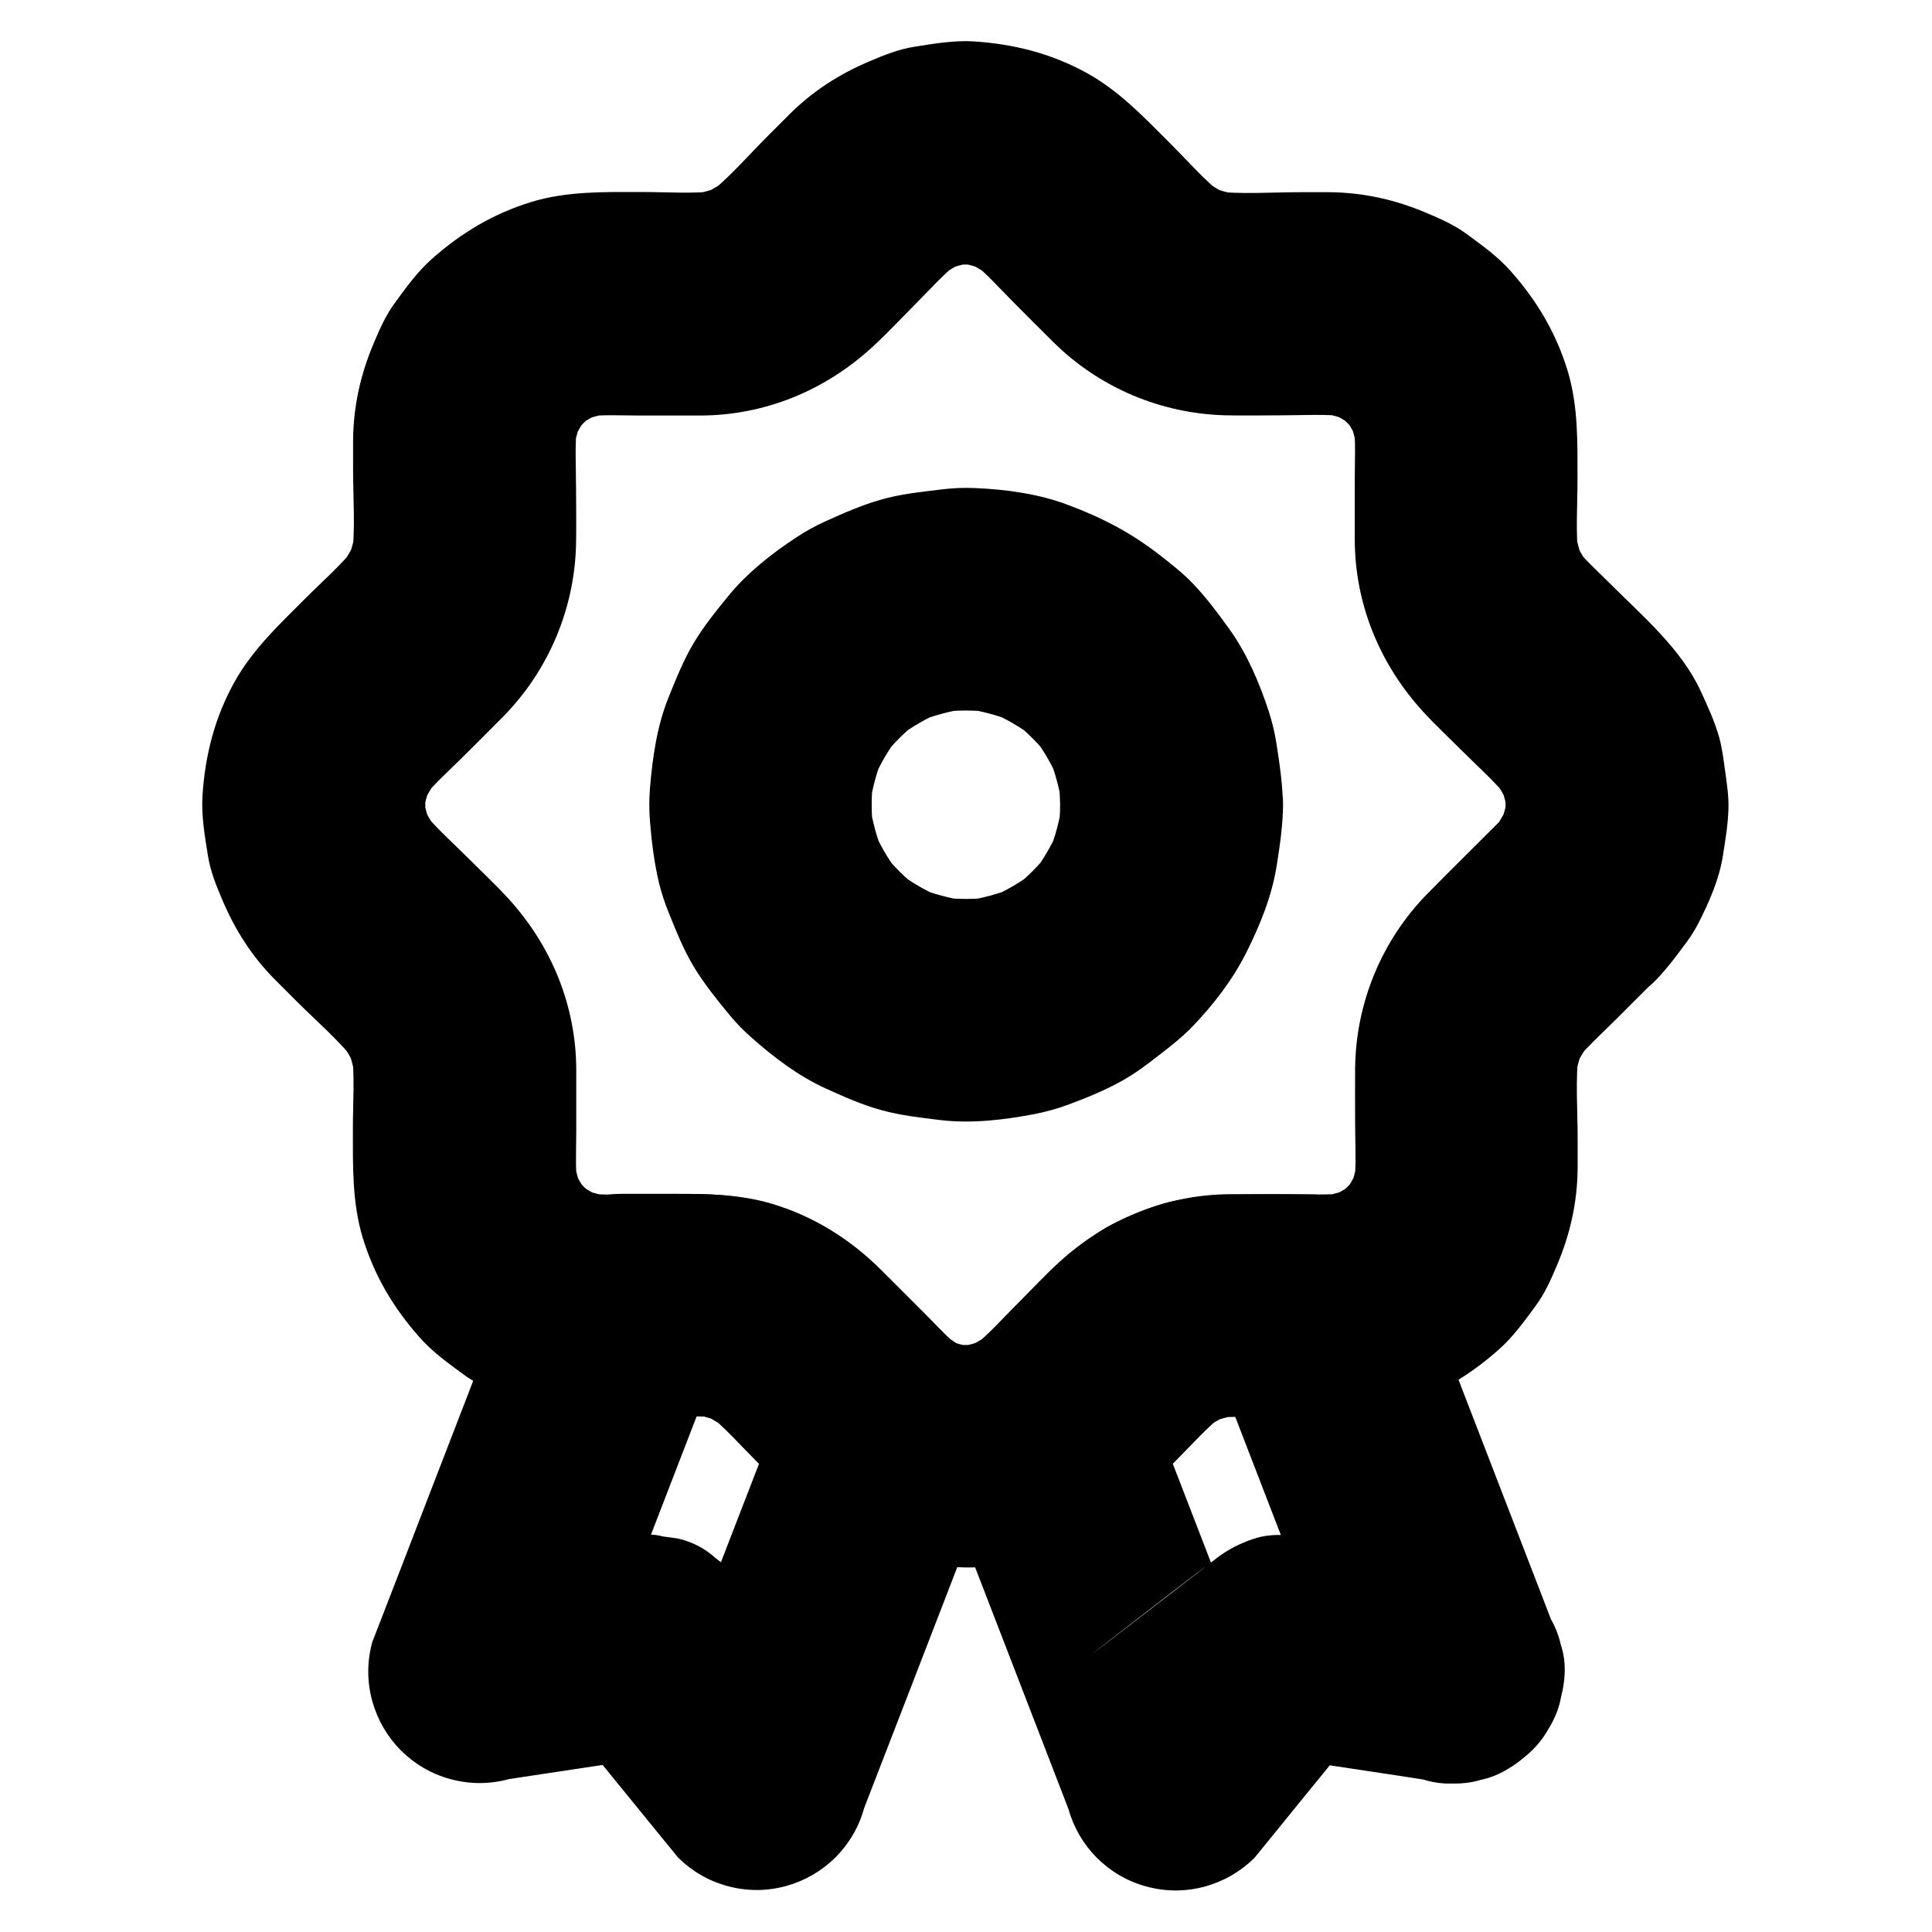
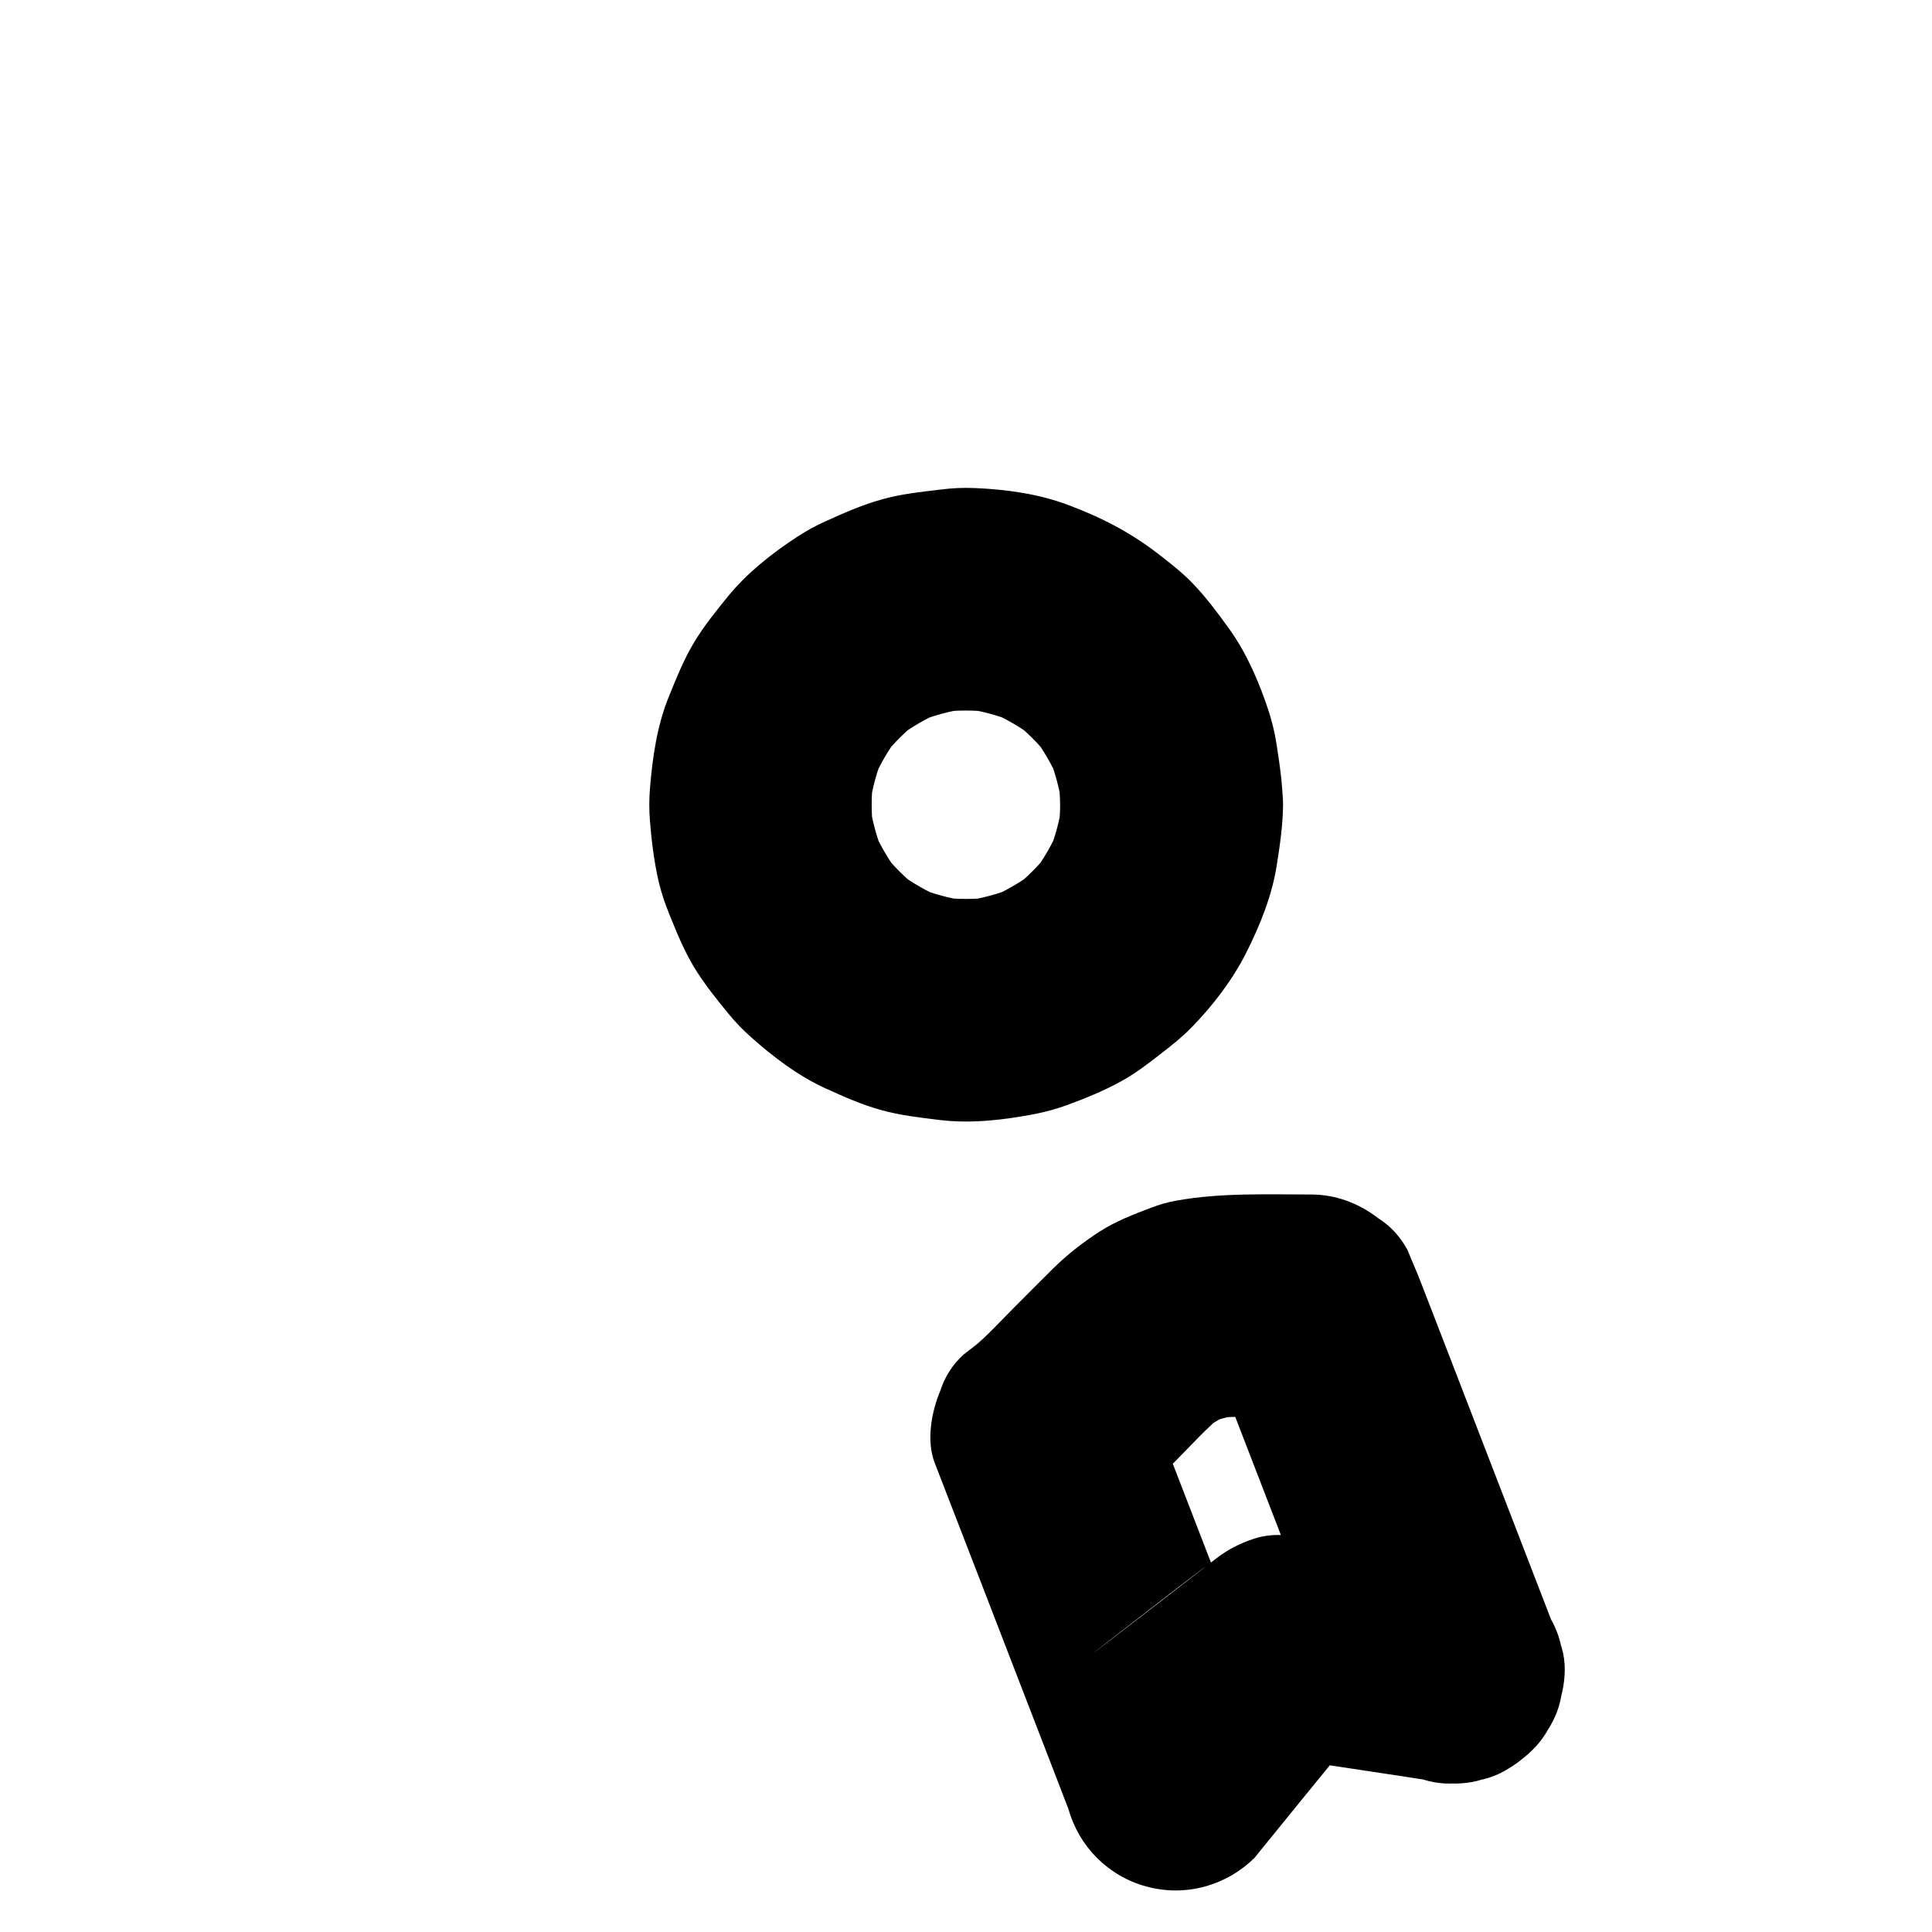
<svg xmlns="http://www.w3.org/2000/svg" fill="#000000" width="800px" height="800px" version="1.1" viewBox="144 144 512 512">
  <g>
    <path d="m424.94 357.29c0 2.508-0.195 5.019-0.492 7.477 0.344-2.609 0.688-5.215 1.031-7.871-0.688 4.625-1.871 9.102-3.641 13.383 0.984-2.363 1.969-4.723 2.953-7.035-1.871 4.379-4.231 8.512-7.133 12.301 1.523-1.969 3.102-3.984 4.625-5.953-2.902 3.738-6.25 7.086-9.988 9.988 1.969-1.523 3.984-3.102 5.953-4.625-3.789 2.902-7.922 5.266-12.301 7.133 2.363-0.984 4.723-1.969 7.035-2.953-4.328 1.77-8.809 2.953-13.383 3.641 2.609-0.344 5.215-0.688 7.871-1.031-4.969 0.641-9.988 0.641-15.008 0 2.609 0.344 5.215 0.688 7.871 1.031-4.625-0.688-9.102-1.871-13.383-3.641 2.363 0.984 4.723 1.969 7.035 2.953-4.379-1.871-8.512-4.231-12.301-7.133 1.969 1.523 3.984 3.102 5.953 4.625-3.738-2.902-7.086-6.25-9.988-9.988 1.523 1.969 3.102 3.984 4.625 5.953-2.902-3.789-5.266-7.922-7.133-12.301 0.984 2.363 1.969 4.723 2.953 7.035-1.77-4.328-2.953-8.809-3.641-13.383 0.344 2.609 0.688 5.215 1.031 7.871-0.641-4.969-0.641-9.988 0-15.008-0.344 2.609-0.688 5.215-1.031 7.871 0.688-4.625 1.871-9.102 3.641-13.383-0.984 2.363-1.969 4.723-2.953 7.035 1.871-4.379 4.231-8.512 7.133-12.301-1.523 1.969-3.102 3.984-4.625 5.953 2.902-3.738 6.25-7.086 9.988-9.988-1.969 1.523-3.984 3.102-5.953 4.625 3.789-2.902 7.922-5.266 12.301-7.133-2.363 0.984-4.723 1.969-7.035 2.953 4.328-1.77 8.809-2.953 13.383-3.641-2.609 0.344-5.215 0.688-7.871 1.031 4.969-0.641 9.988-0.641 15.008 0-2.609-0.344-5.215-0.688-7.871-1.031 4.625 0.688 9.102 1.871 13.383 3.641-2.363-0.984-4.723-1.969-7.035-2.953 4.379 1.871 8.512 4.231 12.301 7.133-1.969-1.523-3.984-3.102-5.953-4.625 3.738 2.902 7.086 6.25 9.988 9.988-1.523-1.969-3.102-3.984-4.625-5.953 2.902 3.789 5.266 7.922 7.133 12.301-0.984-2.363-1.969-4.723-2.953-7.035 1.77 4.328 2.953 8.809 3.641 13.383-0.344-2.609-0.688-5.215-1.031-7.871 0.297 2.512 0.445 5.023 0.492 7.531 0.051 7.578 3.246 15.5 8.66 20.859 5.117 5.117 13.531 8.953 20.859 8.66 7.625-0.344 15.547-2.856 20.859-8.66 5.266-5.758 8.707-12.891 8.66-20.859-0.051-5.461-0.887-10.973-1.723-16.336-0.441-2.856-1.133-5.656-2.016-8.414-2.461-7.527-5.758-15.301-10.43-21.797-3-4.184-6.148-8.414-9.742-12.152-2.754-2.856-5.856-5.266-8.953-7.676-7.578-5.856-15.105-9.742-24.156-13.137-7.723-2.902-16.285-4.082-24.5-4.43-3.102-0.148-6.199 0-9.25 0.395-5.266 0.641-10.578 1.18-15.695 2.656-5.066 1.426-9.988 3.59-14.762 5.758-2.656 1.18-5.215 2.609-7.676 4.231-6.594 4.328-13.086 9.445-18.105 15.598-3.199 3.938-6.445 7.922-9.055 12.301-2.707 4.477-4.676 9.445-6.641 14.27-3.148 7.723-4.328 15.988-5.019 24.254-0.246 2.953-0.246 5.953 0 8.953 0.441 5.41 1.133 10.875 2.363 16.137 0.688 2.805 1.574 5.461 2.656 8.117 1.969 4.871 3.938 9.789 6.641 14.27 2.707 4.43 6.004 8.562 9.297 12.547 1.77 2.164 3.738 4.184 5.805 6.004 5.902 5.266 12.496 10.281 19.73 13.578 4.773 2.164 9.691 4.379 14.762 5.758 5.117 1.426 10.43 2.016 15.695 2.656 8.363 0.984 16.926-0.051 25.141-1.625 2.902-0.59 5.805-1.379 8.609-2.41 4.773-1.77 9.645-3.738 14.168-6.25 3.59-1.969 6.789-4.379 9.988-6.887 3.148-2.41 6.199-4.82 8.953-7.676 5.461-5.656 10.527-12.25 14.121-19.336 3.691-7.332 6.887-15.152 8.168-23.32 0.836-5.312 1.625-10.629 1.672-16.039 0.051-7.527-3.344-15.547-8.66-20.859-5.117-5.117-13.531-8.953-20.859-8.66-7.625 0.344-15.547 2.856-20.859 8.66-5.41 5.809-8.656 12.844-8.707 20.863z" />
-     <path d="m541.15 361.97c-6.25 6.25-12.594 12.496-18.793 18.793-12.203 12.398-19.09 29.078-19.238 46.492-0.051 4.723 0 9.496 0 14.219 0 5.656 0.395 11.465-0.297 17.074 0.344-2.609 0.688-5.215 1.031-7.871-0.441 3.297-1.328 6.445-2.609 9.496 0.984-2.363 1.969-4.723 2.953-7.035-1.23 2.754-2.707 5.312-4.527 7.723 1.523-1.969 3.102-3.984 4.625-5.953-1.969 2.508-4.231 4.773-6.742 6.742 1.969-1.523 3.984-3.102 5.953-4.625-2.41 1.82-4.969 3.297-7.723 4.527 2.363-0.984 4.723-1.969 7.035-2.953-3.051 1.277-6.199 2.117-9.496 2.609 2.609-0.344 5.215-0.688 7.871-1.031-4.969 0.59-10.137 0.297-15.152 0.297h-15.891c-17.074 0.051-33.012 6.641-45.559 18.105-3.543 3.246-6.84 6.789-10.184 10.137-4.231 4.231-8.316 8.855-13.039 12.645 1.969-1.523 3.984-3.102 5.953-4.625-2.559 1.969-5.312 3.59-8.266 4.871 2.363-0.984 4.723-1.969 7.035-2.953-3.102 1.23-6.25 2.117-9.543 2.559 2.609-0.344 5.215-0.688 7.871-1.031-3 0.344-5.953 0.344-9.004 0 2.609 0.344 5.215 0.688 7.871 1.031-3.297-0.441-6.445-1.277-9.543-2.559 2.363 0.984 4.723 1.969 7.035 2.953-2.953-1.277-5.707-2.902-8.266-4.871 1.969 1.523 3.984 3.102 5.953 4.625-4.082-3.246-7.625-7.231-11.316-10.922-3.543-3.543-7.086-7.133-10.676-10.676-12.398-12.25-29.078-19.141-46.492-19.285-4.574-0.051-9.199 0-13.777 0-5.805 0-11.758 0.395-17.562-0.297 2.609 0.344 5.215 0.688 7.871 1.031-3.297-0.441-6.445-1.328-9.496-2.609 2.363 0.984 4.723 1.969 7.035 2.953-2.754-1.23-5.312-2.707-7.723-4.527 1.969 1.523 3.984 3.102 5.953 4.625-2.508-1.969-4.773-4.231-6.742-6.742 1.523 1.969 3.102 3.984 4.625 5.953-1.82-2.41-3.297-4.969-4.527-7.723 0.984 2.363 1.969 4.723 2.953 7.035-1.277-3.051-2.117-6.199-2.609-9.496 0.344 2.609 0.688 5.215 1.031 7.871-0.59-4.969-0.297-10.137-0.297-15.152v-15.891c-0.051-17.121-6.641-33.012-18.156-45.559-3.297-3.59-6.887-6.938-10.332-10.383-4.184-4.184-8.758-8.215-12.449-12.793 1.523 1.969 3.102 3.984 4.625 5.953-2.016-2.609-3.641-5.41-4.922-8.414 0.984 2.363 1.969 4.723 2.953 7.035-1.18-2.953-2.016-6.004-2.461-9.199 0.344 2.609 0.688 5.215 1.031 7.871-0.395-3.148-0.395-6.297 0-9.445-0.344 2.609-0.688 5.215-1.031 7.871 0.441-3.148 1.277-6.199 2.461-9.199-0.984 2.363-1.969 4.723-2.953 7.035 1.277-3 2.953-5.805 4.922-8.414-1.523 1.969-3.102 3.984-4.625 5.953 3.148-3.938 6.988-7.379 10.578-10.922 3.641-3.641 7.332-7.281 10.973-10.973 12.055-12.25 18.941-28.586 19.336-45.758 0.098-4.773 0-9.543 0-14.316 0-5.856-0.395-11.957 0.297-17.809-0.344 2.609-0.688 5.215-1.031 7.871 0.441-3.297 1.328-6.445 2.609-9.496-0.984 2.363-1.969 4.723-2.953 7.035 1.23-2.754 2.707-5.312 4.527-7.723-1.523 1.969-3.102 3.984-4.625 5.953 1.969-2.508 4.231-4.773 6.742-6.742-1.969 1.523-3.984 3.102-5.953 4.625 2.41-1.82 4.969-3.297 7.723-4.527-2.363 0.984-4.723 1.969-7.035 2.953 3.051-1.277 6.199-2.117 9.496-2.609-2.609 0.344-5.215 0.688-7.871 1.031 4.969-0.59 10.137-0.297 15.152-0.297h15.891c17.121-0.051 33.012-6.641 45.559-18.156 3.59-3.297 6.938-6.887 10.383-10.332 4.184-4.184 8.215-8.758 12.793-12.449-1.969 1.523-3.984 3.102-5.953 4.625 2.609-2.016 5.363-3.641 8.414-4.922-2.363 0.984-4.723 1.969-7.035 2.953 2.953-1.18 6.004-2.016 9.199-2.461-2.609 0.344-5.215 0.688-7.871 1.031 3.148-0.395 6.297-0.395 9.445 0-2.609-0.344-5.215-0.688-7.871-1.031 3.148 0.441 6.199 1.277 9.199 2.461-2.363-0.984-4.723-1.969-7.035-2.953 3 1.277 5.805 2.953 8.414 4.922-1.969-1.523-3.984-3.102-5.953-4.625 3.938 3.148 7.379 6.988 10.922 10.578 3.641 3.641 7.281 7.332 10.973 10.973 12.25 12.102 28.586 18.941 45.758 19.336 4.773 0.098 9.543 0 14.316 0 5.856 0 11.957-0.395 17.809 0.297-2.609-0.344-5.215-0.688-7.871-1.031 3.297 0.441 6.445 1.328 9.496 2.609-2.363-0.984-4.723-1.969-7.035-2.953 2.754 1.23 5.312 2.707 7.723 4.527-1.969-1.523-3.984-3.102-5.953-4.625 2.508 1.969 4.773 4.231 6.742 6.742-1.523-1.969-3.102-3.984-4.625-5.953 1.82 2.41 3.297 4.969 4.527 7.723-0.984-2.363-1.969-4.723-2.953-7.035 1.277 3.051 2.117 6.199 2.609 9.496-0.344-2.609-0.688-5.215-1.031-7.871 0.59 4.969 0.297 10.137 0.297 15.152v15.891c0.051 17.121 6.641 33.012 18.105 45.559 3.297 3.59 6.887 6.938 10.332 10.383 4.184 4.184 8.758 8.215 12.449 12.793-1.523-1.969-3.102-3.984-4.625-5.953 2.016 2.609 3.641 5.41 4.922 8.414-0.984-2.363-1.969-4.723-2.953-7.035 1.18 2.953 2.016 6.004 2.461 9.199-0.344-2.609-0.688-5.215-1.031-7.871 0.395 3.148 0.395 6.297 0 9.445 0.344-2.609 0.688-5.215 1.031-7.871-0.441 3.148-1.277 6.199-2.461 9.199 0.984-2.363 1.969-4.723 2.953-7.035-1.277 3-2.953 5.805-4.922 8.414 1.523-1.969 3.102-3.984 4.625-5.953-0.793 1.129-1.727 2.211-2.762 3.246-5.312 5.461-8.66 13.234-8.66 20.859 0 7.231 3.199 15.891 8.66 20.859 5.609 5.164 12.988 9.004 20.859 8.66 7.773-0.344 15.301-2.953 20.859-8.66 3-3.102 5.559-6.594 8.117-10.035 1.18-1.574 2.215-3.297 3.148-5.066 2.805-5.512 5.461-11.562 6.445-17.762 0.641-4.133 1.379-8.363 1.477-12.547 0.098-3.246-0.395-6.445-0.836-9.645-0.441-3.148-0.789-6.199-1.625-9.25-1.18-4.184-3.051-8.266-4.871-12.203-5.164-11.219-15.398-19.875-24.008-28.488-3.344-3.344-6.938-6.543-9.84-10.281 1.523 1.969 3.102 3.984 4.625 5.953-1.918-2.559-3.445-5.215-4.676-8.168 0.984 2.363 1.969 4.723 2.953 7.035-1.18-2.953-1.969-5.953-2.461-9.102 0.344 2.609 0.688 5.215 1.031 7.871-0.836-6.789-0.297-13.875-0.297-20.715 0-9.742 0.246-19.582-2.609-29.027-3.102-10.086-8.117-18.547-15.105-26.422-3.344-3.789-7.578-6.84-11.609-9.789-3.344-2.461-6.938-4.035-10.773-5.656-8.266-3.492-16.582-5.363-25.684-5.461h-7.527c-7.824 0-15.941 0.641-23.715-0.297 2.609 0.344 5.215 0.688 7.871 1.031-3.148-0.441-6.148-1.277-9.102-2.461 2.363 0.984 4.723 1.969 7.035 2.953-2.902-1.23-5.609-2.805-8.168-4.723 1.969 1.523 3.984 3.102 5.953 4.625-5.266-4.133-9.789-9.348-14.516-14.07-6.742-6.742-13.332-13.727-21.746-18.449-9.496-5.312-19.387-7.824-30.16-8.562-5.312-0.344-10.727 0.59-15.941 1.426-4.133 0.641-7.871 2.164-11.711 3.789-8.02 3.394-15.008 7.824-21.254 14.023l-5.559 5.559c-5.41 5.41-10.629 11.512-16.68 16.234 1.969-1.523 3.984-3.102 5.953-4.625-2.559 1.918-5.215 3.445-8.168 4.723 2.363-0.984 4.723-1.969 7.035-2.953-2.953 1.18-5.953 1.969-9.102 2.461 2.609-0.344 5.215-0.688 7.871-1.031-6.789 0.836-13.875 0.297-20.715 0.297-9.742 0-19.582-0.246-29.027 2.609-10.086 3.102-18.547 8.117-26.422 15.105-3.789 3.344-6.84 7.578-9.789 11.609-2.461 3.344-4.035 6.938-5.656 10.773-3.492 8.266-5.363 16.582-5.461 25.684v7.527c0 7.824 0.641 15.941-0.297 23.715 0.344-2.609 0.688-5.215 1.031-7.871-0.441 3.148-1.277 6.148-2.461 9.102 0.984-2.363 1.969-4.723 2.953-7.035-1.23 2.902-2.805 5.609-4.676 8.168 1.523-1.969 3.102-3.984 4.625-5.953-4.133 5.266-9.348 9.789-14.07 14.516-6.742 6.742-13.727 13.332-18.449 21.746-5.312 9.496-7.824 19.387-8.562 30.16-0.344 5.312 0.59 10.727 1.426 15.941 0.641 4.133 2.164 7.871 3.789 11.711 3.394 8.02 7.824 15.008 14.023 21.254l5.559 5.559c5.41 5.41 11.512 10.629 16.234 16.68-1.523-1.969-3.102-3.984-4.625-5.953 1.918 2.559 3.445 5.215 4.676 8.168-0.984-2.363-1.969-4.723-2.953-7.035 1.18 2.953 1.969 5.953 2.461 9.102-0.344-2.609-0.688-5.215-1.031-7.871 0.836 6.789 0.297 13.875 0.297 20.715 0 9.742-0.246 19.582 2.609 29.027 3.102 10.086 8.117 18.547 15.105 26.422 3.344 3.789 7.578 6.84 11.609 9.789 3.344 2.461 6.938 4.035 10.773 5.656 8.266 3.492 16.582 5.363 25.684 5.461h7.527c7.824 0 15.941-0.641 23.715 0.297-2.609-0.344-5.215-0.688-7.871-1.031 3.148 0.441 6.148 1.277 9.102 2.461-2.363-0.984-4.723-1.969-7.035-2.953 2.902 1.23 5.609 2.805 8.168 4.676-1.969-1.523-3.984-3.102-5.953-4.625 4.969 3.887 9.25 8.809 13.676 13.234 6.394 6.394 12.449 12.594 20.074 17.762 9.691 6.543 21.551 9.496 33.062 10.137 11.414 0.641 22.336-2.656 32.473-7.477 8.906-4.231 15.793-11.512 22.68-18.402 5.117-5.117 9.988-10.773 15.695-15.254-1.969 1.523-3.984 3.102-5.953 4.625 2.508-1.918 5.215-3.445 8.168-4.676-2.363 0.984-4.723 1.969-7.035 2.953 2.953-1.18 5.953-1.969 9.102-2.461-2.609 0.344-5.215 0.688-7.871 1.031 6.789-0.836 13.875-0.297 20.715-0.297 9.742 0 19.582 0.246 29.027-2.609 10.086-3.102 18.547-8.117 26.422-15.105 3.789-3.344 6.84-7.578 9.789-11.609 2.461-3.344 4.035-6.938 5.656-10.773 3.492-8.266 5.363-16.582 5.461-25.684v-7.527c0-7.824-0.641-15.941 0.297-23.715-0.344 2.609-0.688 5.215-1.031 7.871 0.441-3.148 1.277-6.148 2.461-9.102-0.984 2.363-1.969 4.723-2.953 7.035 1.23-2.902 2.805-5.609 4.676-8.168-1.523 1.969-3.102 3.984-4.625 5.953 3.394-4.328 7.625-8.07 11.512-11.957 3.492-3.492 6.938-6.938 10.43-10.43 5.363-5.363 8.66-13.285 8.66-20.859 0-7.231-3.199-15.891-8.66-20.859-5.609-5.164-12.988-9.004-20.859-8.66-7.812 0.543-15.191 3.148-20.852 8.809z" />
-     <path d="m351.34 515.91c-3.984 10.281-7.969 20.613-11.957 30.898-6.348 16.434-12.695 32.867-19.039 49.297-1.477 3.789-2.902 7.578-4.379 11.367 16.434-4.328 32.914-8.707 49.348-13.039-8.461-10.383-16.926-20.812-25.387-31.191-1.082-1.328-2.066-2.707-3.199-3.938-0.984-0.789-1.969-1.523-3-2.312-2.856-2.609-6.199-4.379-10.035-5.266-1.328-0.195-2.609-0.344-3.938-0.543-2.609-0.688-5.215-0.688-7.871 0-2.164 0.297-2.609 0.344-3.938 0.543-0.148 0-0.297 0.051-0.441 0.051-0.887 0.148-1.723 0.246-2.559 0.395-7.676 1.18-15.352 2.312-22.977 3.492-6.25 0.934-12.496 1.918-18.793 2.856 12.102 12.102 24.207 24.207 36.309 36.309 4.231-10.922 8.414-21.844 12.645-32.766 6.742-17.418 13.43-34.832 20.172-52.25 1.574-4.035 3.102-8.02 4.676-12.055-9.496 7.231-18.992 14.465-28.488 21.648h12.25c4.676 0 9.398-0.246 14.07 0.297-2.609-0.344-5.215-0.688-7.871-1.031 3.148 0.441 6.148 1.277 9.102 2.461-2.363-0.984-4.723-1.969-7.035-2.953 2.902 1.23 5.609 2.805 8.168 4.676-1.969-1.523-3.984-3.102-5.953-4.625 4.871 3.836 9.102 8.66 13.48 13.039 6.496 6.496 12.594 12.645 20.223 17.91 3.394 2.164 7.035 3.344 10.973 3.492 3.938 0.887 7.871 0.688 11.758-0.543 6.84-1.871 14.27-7.184 17.664-13.578 3.641-6.84 5.41-15.152 2.953-22.73-0.984-2.363-1.969-4.723-2.953-7.035-2.609-4.43-6.148-7.969-10.578-10.578-0.688-0.492-1.426-0.984-2.066-1.523 1.969 1.523 3.984 3.102 5.953 4.625-3.492-2.805-6.594-6.25-9.789-9.445l-11.168-11.168c-8.316-8.316-18.203-14.516-29.52-17.809-7.969-2.312-16.234-2.508-24.453-2.508h-15.055c-6.594 0-12.742 2.363-17.91 6.348-2.215 1.328-3.984 3.102-5.312 5.312-2.609 2.856-4.379 6.199-5.266 10.035-4.231 10.922-8.414 21.844-12.645 32.766-6.742 17.418-13.43 34.832-20.172 52.25-1.574 4.035-3.102 8.02-4.676 12.055-1.426 5.215-1.426 10.48 0 15.695 1.426 5.019 3.938 9.348 7.578 13.039 3.691 3.641 8.02 6.199 13.039 7.578 5.215 1.426 10.48 1.426 15.695 0 13.039-1.969 26.074-3.938 39.113-5.902 1.918-0.297 3.789-0.59 5.707-0.887-9.594-2.508-19.141-5.066-28.734-7.578 8.316 10.234 16.629 20.469 24.945 30.652 1.23 1.477 2.41 2.953 3.641 4.477 3.691 3.641 8.02 6.199 13.039 7.578 5.215 1.426 10.48 1.426 15.695 0 5.019-1.426 9.348-3.938 13.039-7.578 3.641-3.691 6.199-8.02 7.578-13.039 3.984-10.281 7.969-20.613 11.957-30.898 6.348-16.434 12.695-32.867 19.039-49.297 1.477-3.789 2.902-7.578 4.379-11.367 1.23-3.938 1.426-7.871 0.543-11.758-0.195-3.938-1.328-7.578-3.492-10.973-3.59-6.102-10.629-11.957-17.664-13.578-7.578-1.723-16.039-1.328-22.73 2.953-1.969 1.523-3.984 3.102-5.953 4.625-3.797 3.676-6.356 8.004-7.734 13.023z" />
    <path d="m536.77 558.52c-13.234-2.016-26.52-4.035-39.754-6.004-1.672-0.246-3.344-0.492-5.019-0.738-5.41-0.789-10.234-1.77-15.695 0-3.738 1.23-6.988 2.902-10.035 5.266-71.98 55.598-2.066 1.277-3 2.312-0.098 0.098-0.195 0.246-0.246 0.344-0.59 0.641-1.082 1.328-1.672 2.016-4.871 6.004-9.789 12.004-14.66 18.055-3.984 4.922-7.969 9.84-12.004 14.711 16.434 4.328 32.914 8.707 49.348 13.039-3.984-10.281-7.969-20.613-11.957-30.898-6.348-16.434-12.695-32.867-19.039-49.297-1.477-3.789-2.902-7.578-4.379-11.367-4.527 11.121-9.055 22.238-13.578 33.359 7.676-5.312 13.727-11.414 20.223-17.91 4.379-4.379 8.609-9.199 13.48-13.039-1.969 1.523-3.984 3.102-5.953 4.625 2.508-1.918 5.215-3.445 8.168-4.676-2.363 0.984-4.723 1.969-7.035 2.953 2.953-1.18 5.953-1.969 9.102-2.461-2.609 0.344-5.215 0.688-7.871 1.031 4.625-0.543 9.398-0.297 14.07-0.297h12.25c-9.496-7.231-18.992-14.465-28.488-21.648 4.231 10.922 8.414 21.844 12.645 32.766 6.742 17.418 13.43 34.832 20.172 52.25 1.574 4.035 3.102 8.02 4.676 12.055 0.934 3.836 2.656 7.184 5.266 10.035 2.066 3.199 4.82 5.758 8.266 7.625 6.348 3.691 15.645 5.266 22.73 2.953 7.133-2.312 14.023-6.742 17.664-13.578 3.492-6.641 5.805-15.449 2.953-22.73-4.231-10.922-8.414-21.844-12.645-32.766-6.742-17.418-13.43-34.832-20.172-52.25-1.574-4.035-3.102-8.02-4.676-12.055-0.984-2.363-1.969-4.723-2.953-7.035-1.871-3.445-4.379-6.199-7.625-8.266-5.164-3.984-11.219-6.348-17.91-6.348-11.957 0-23.812-0.492-35.672 1.625-2.312 0.395-4.574 1.082-6.789 1.918-4.527 1.723-9.25 3.543-13.332 6.148-4.477 2.856-8.758 6.199-12.547 9.938-3.492 3.445-6.938 6.938-10.383 10.383-3.691 3.691-7.231 7.676-11.316 10.922 1.969-1.523 3.984-3.102 5.953-4.625-0.688 0.543-1.379 1.031-2.066 1.523-1.969 1.523-3.984 3.102-5.953 4.625-2.902 2.656-4.922 5.856-6.102 9.496-2.363 5.609-3.789 13.332-1.477 19.238 3.984 10.281 7.969 20.613 11.957 30.898 6.348 16.434 12.695 32.867 19.039 49.297 1.477 3.789 2.902 7.578 4.379 11.367 1.426 5.019 3.938 9.348 7.578 13.039 3.691 3.641 8.02 6.199 13.039 7.578 5.215 1.426 10.48 1.426 15.695 0 5.019-1.426 9.348-3.938 13.039-7.578 8.316-10.234 16.629-20.469 24.945-30.652 1.23-1.477 2.41-2.953 3.641-4.477-9.594 2.508-19.141 5.066-28.734 7.578 13.039 1.969 26.074 3.938 39.113 5.902 1.918 0.297 3.789 0.59 5.707 0.887 3.938 1.23 7.871 1.426 11.758 0.543 3.938-0.195 7.578-1.328 10.973-3.492 6.102-3.59 11.957-10.629 13.578-17.664 1.723-7.578 1.328-16.039-2.953-22.73-3.938-6.188-10.285-12.586-17.715-13.719z" />
  </g>
</svg>